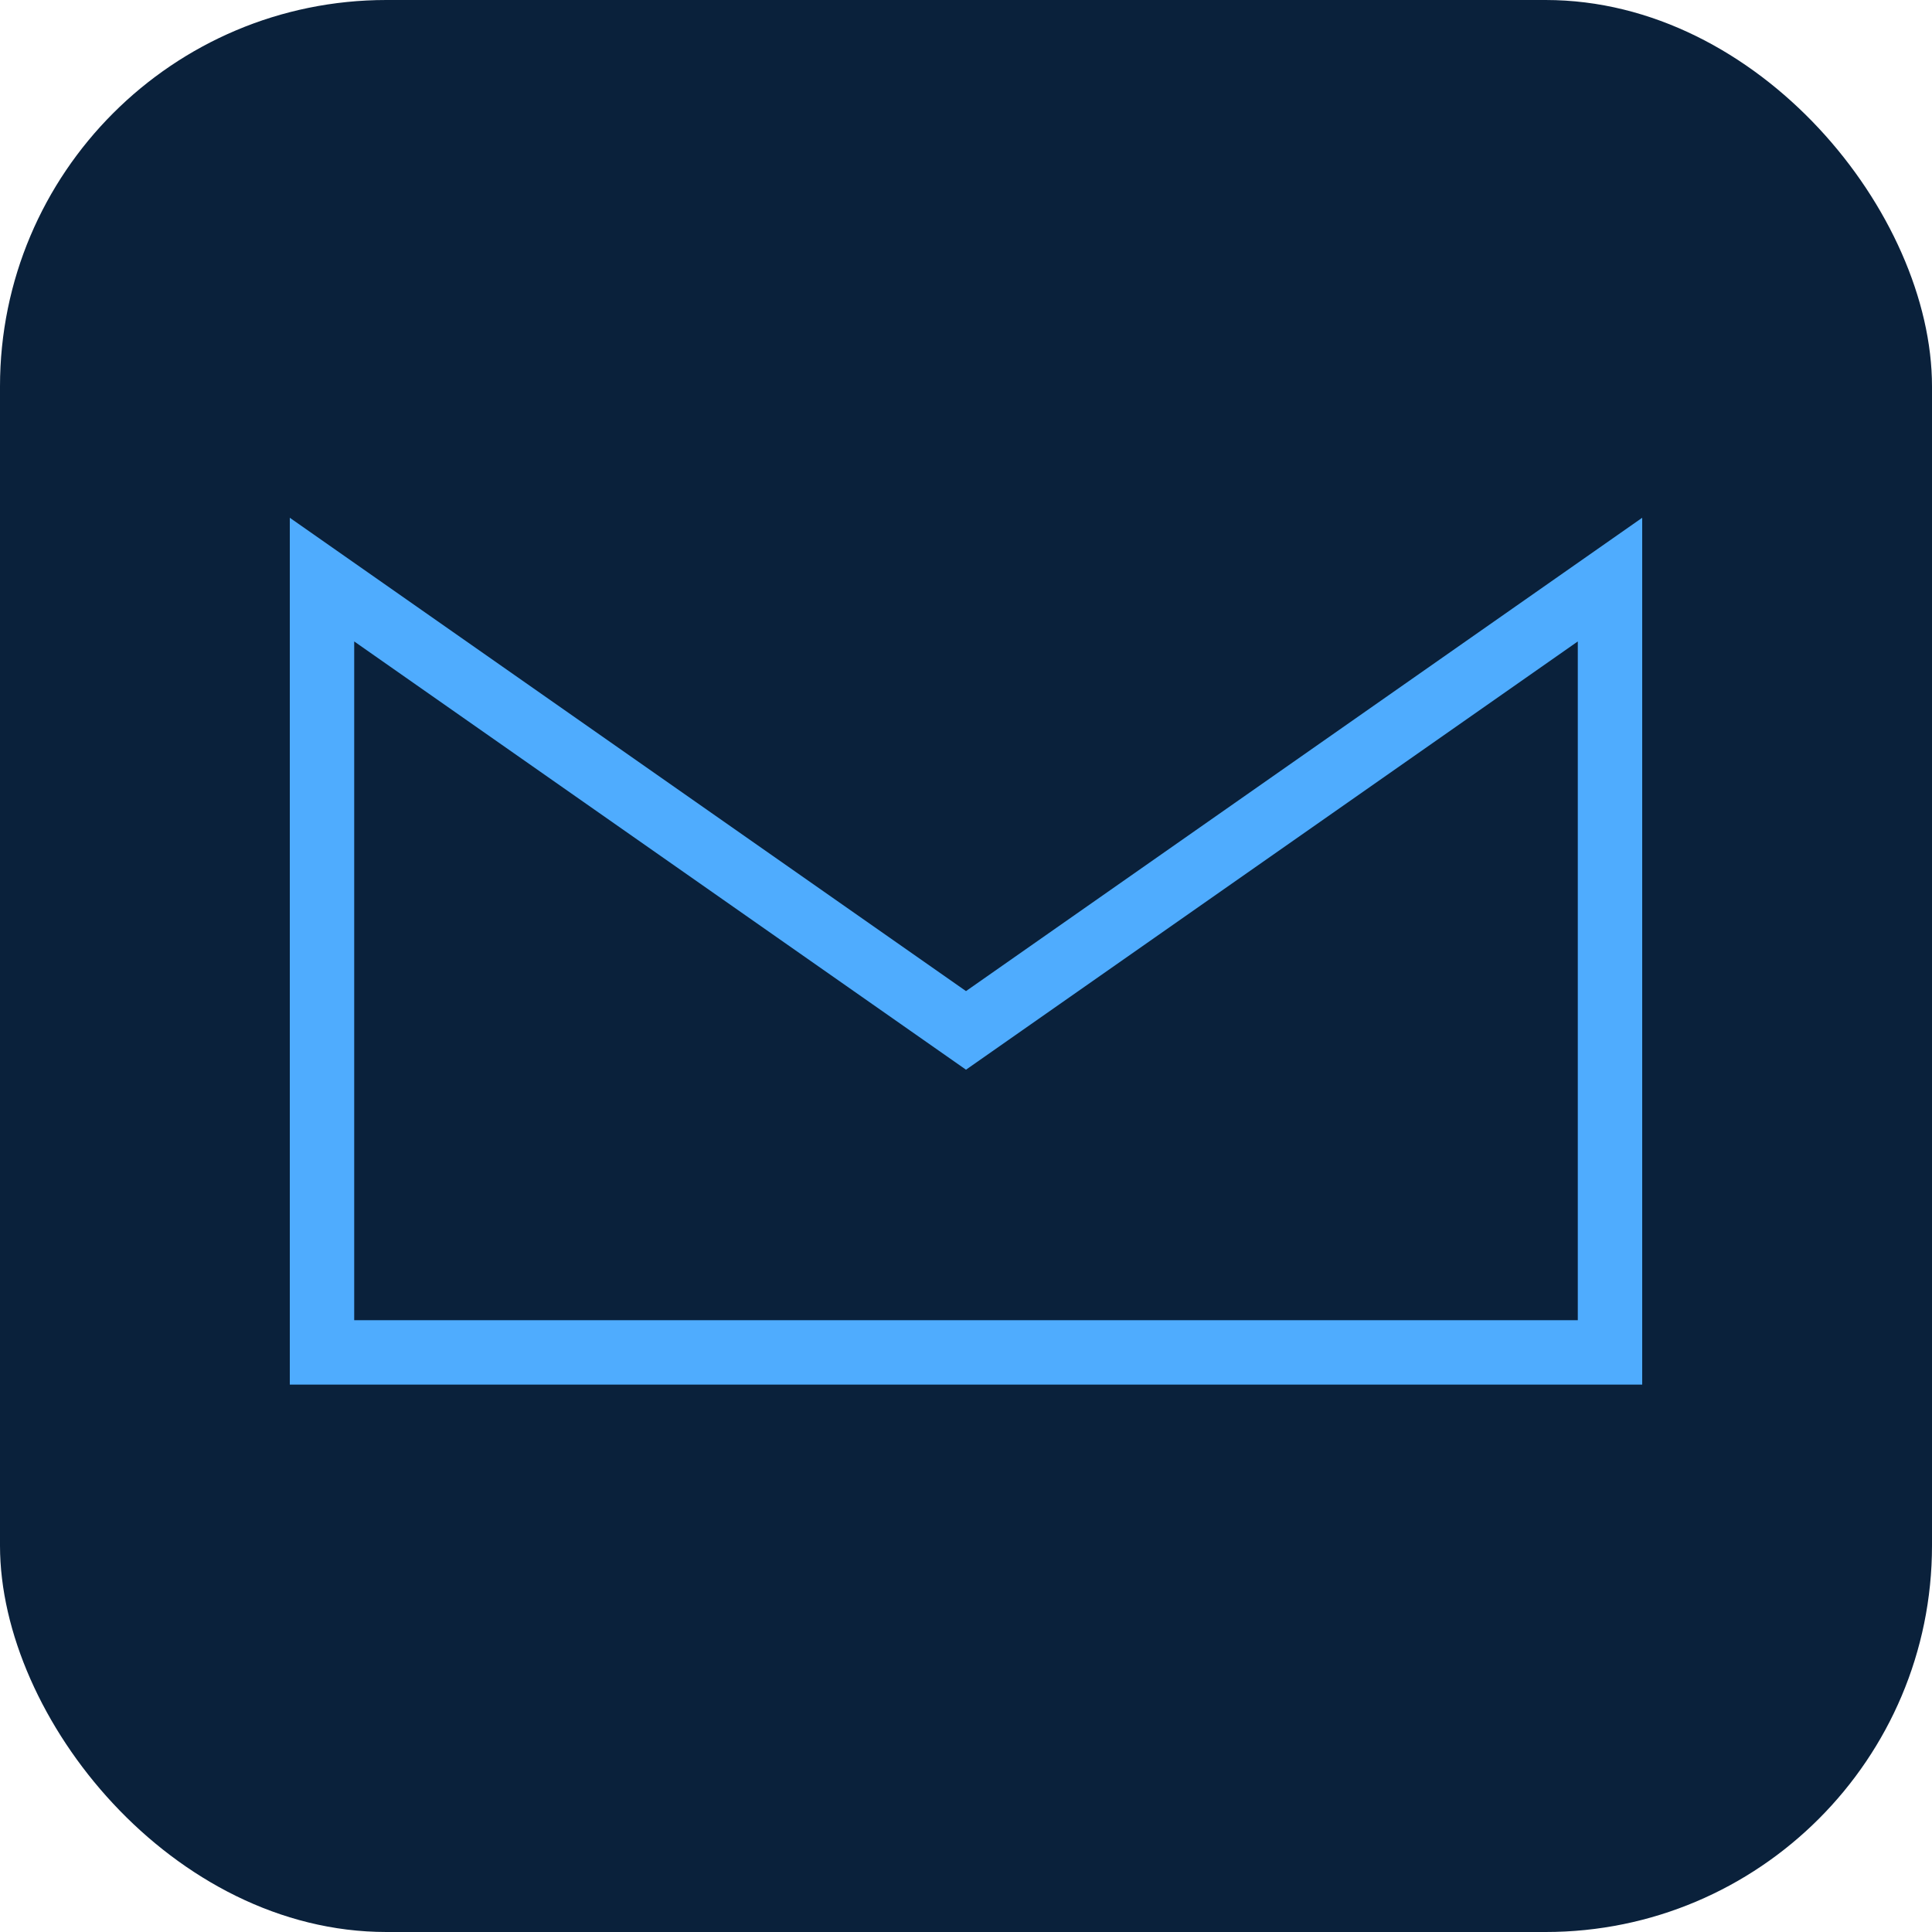
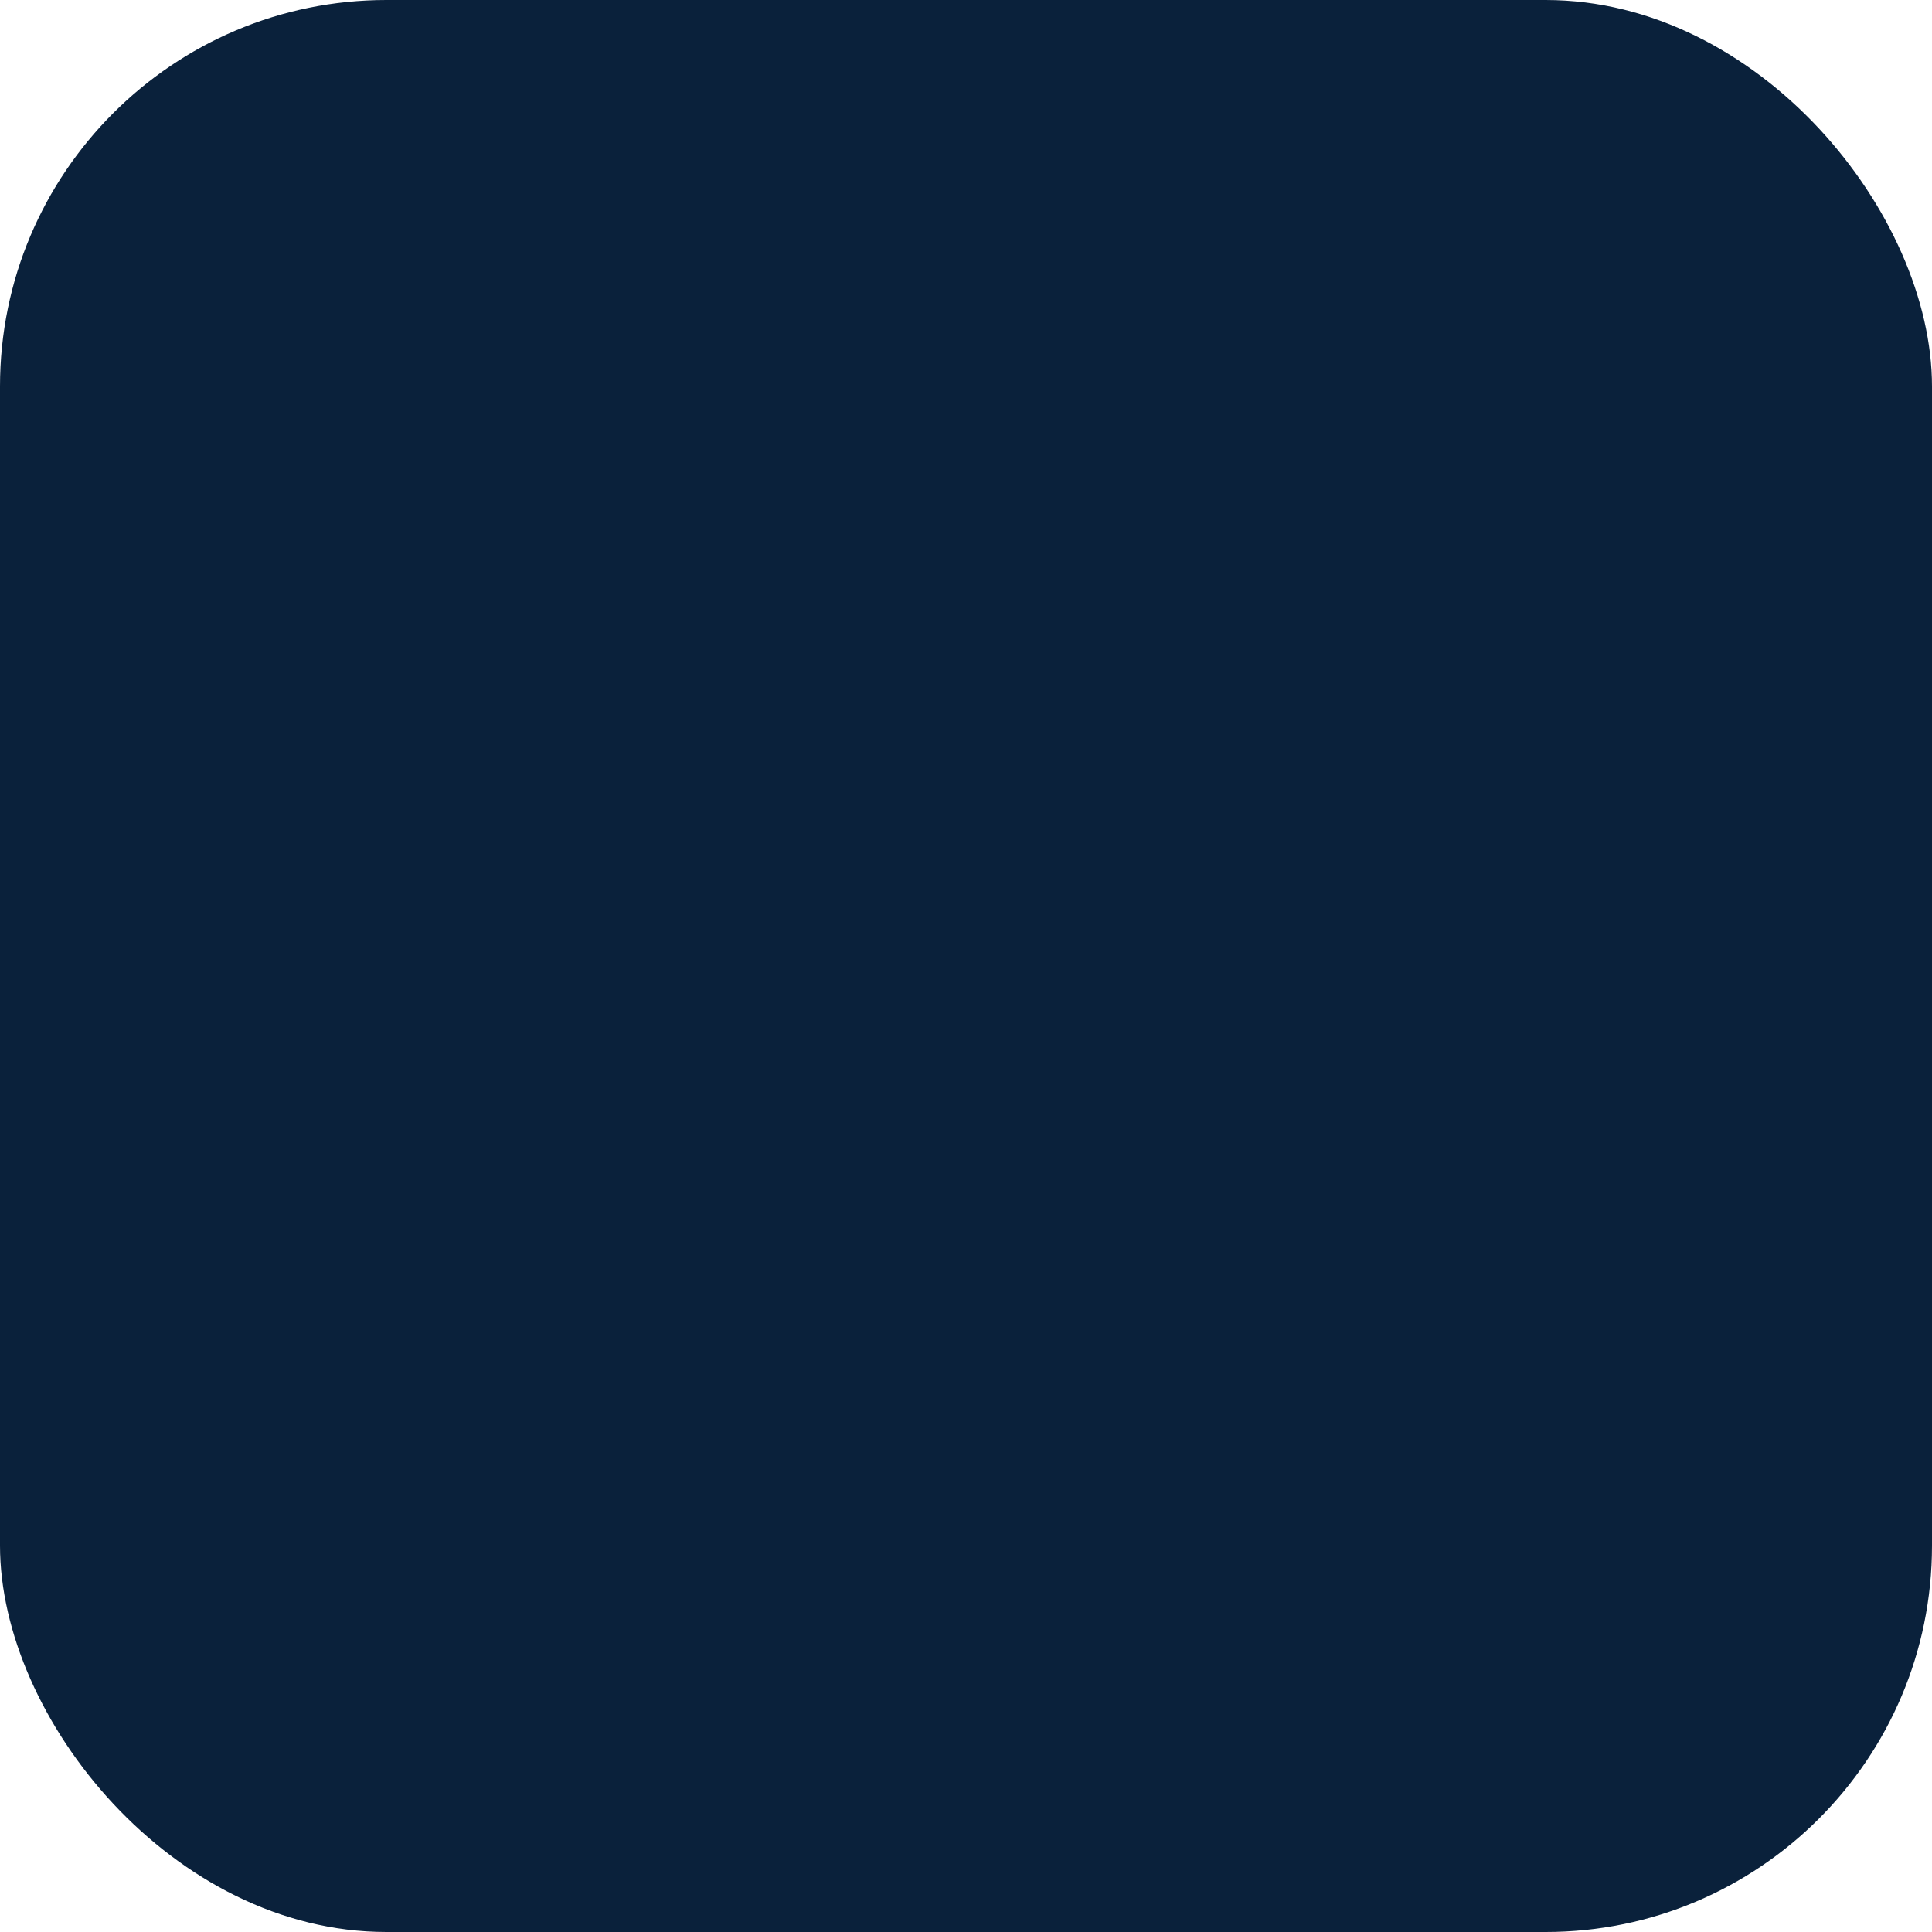
<svg xmlns="http://www.w3.org/2000/svg" viewBox="0 0 120 120">
  <rect width="120" height="120" rx="24" fill="#0a213b" />
-   <path d="M20 36l40 28 40-28v48H20V36z" stroke="#4facfe" stroke-width="4" fill="none" />
</svg>